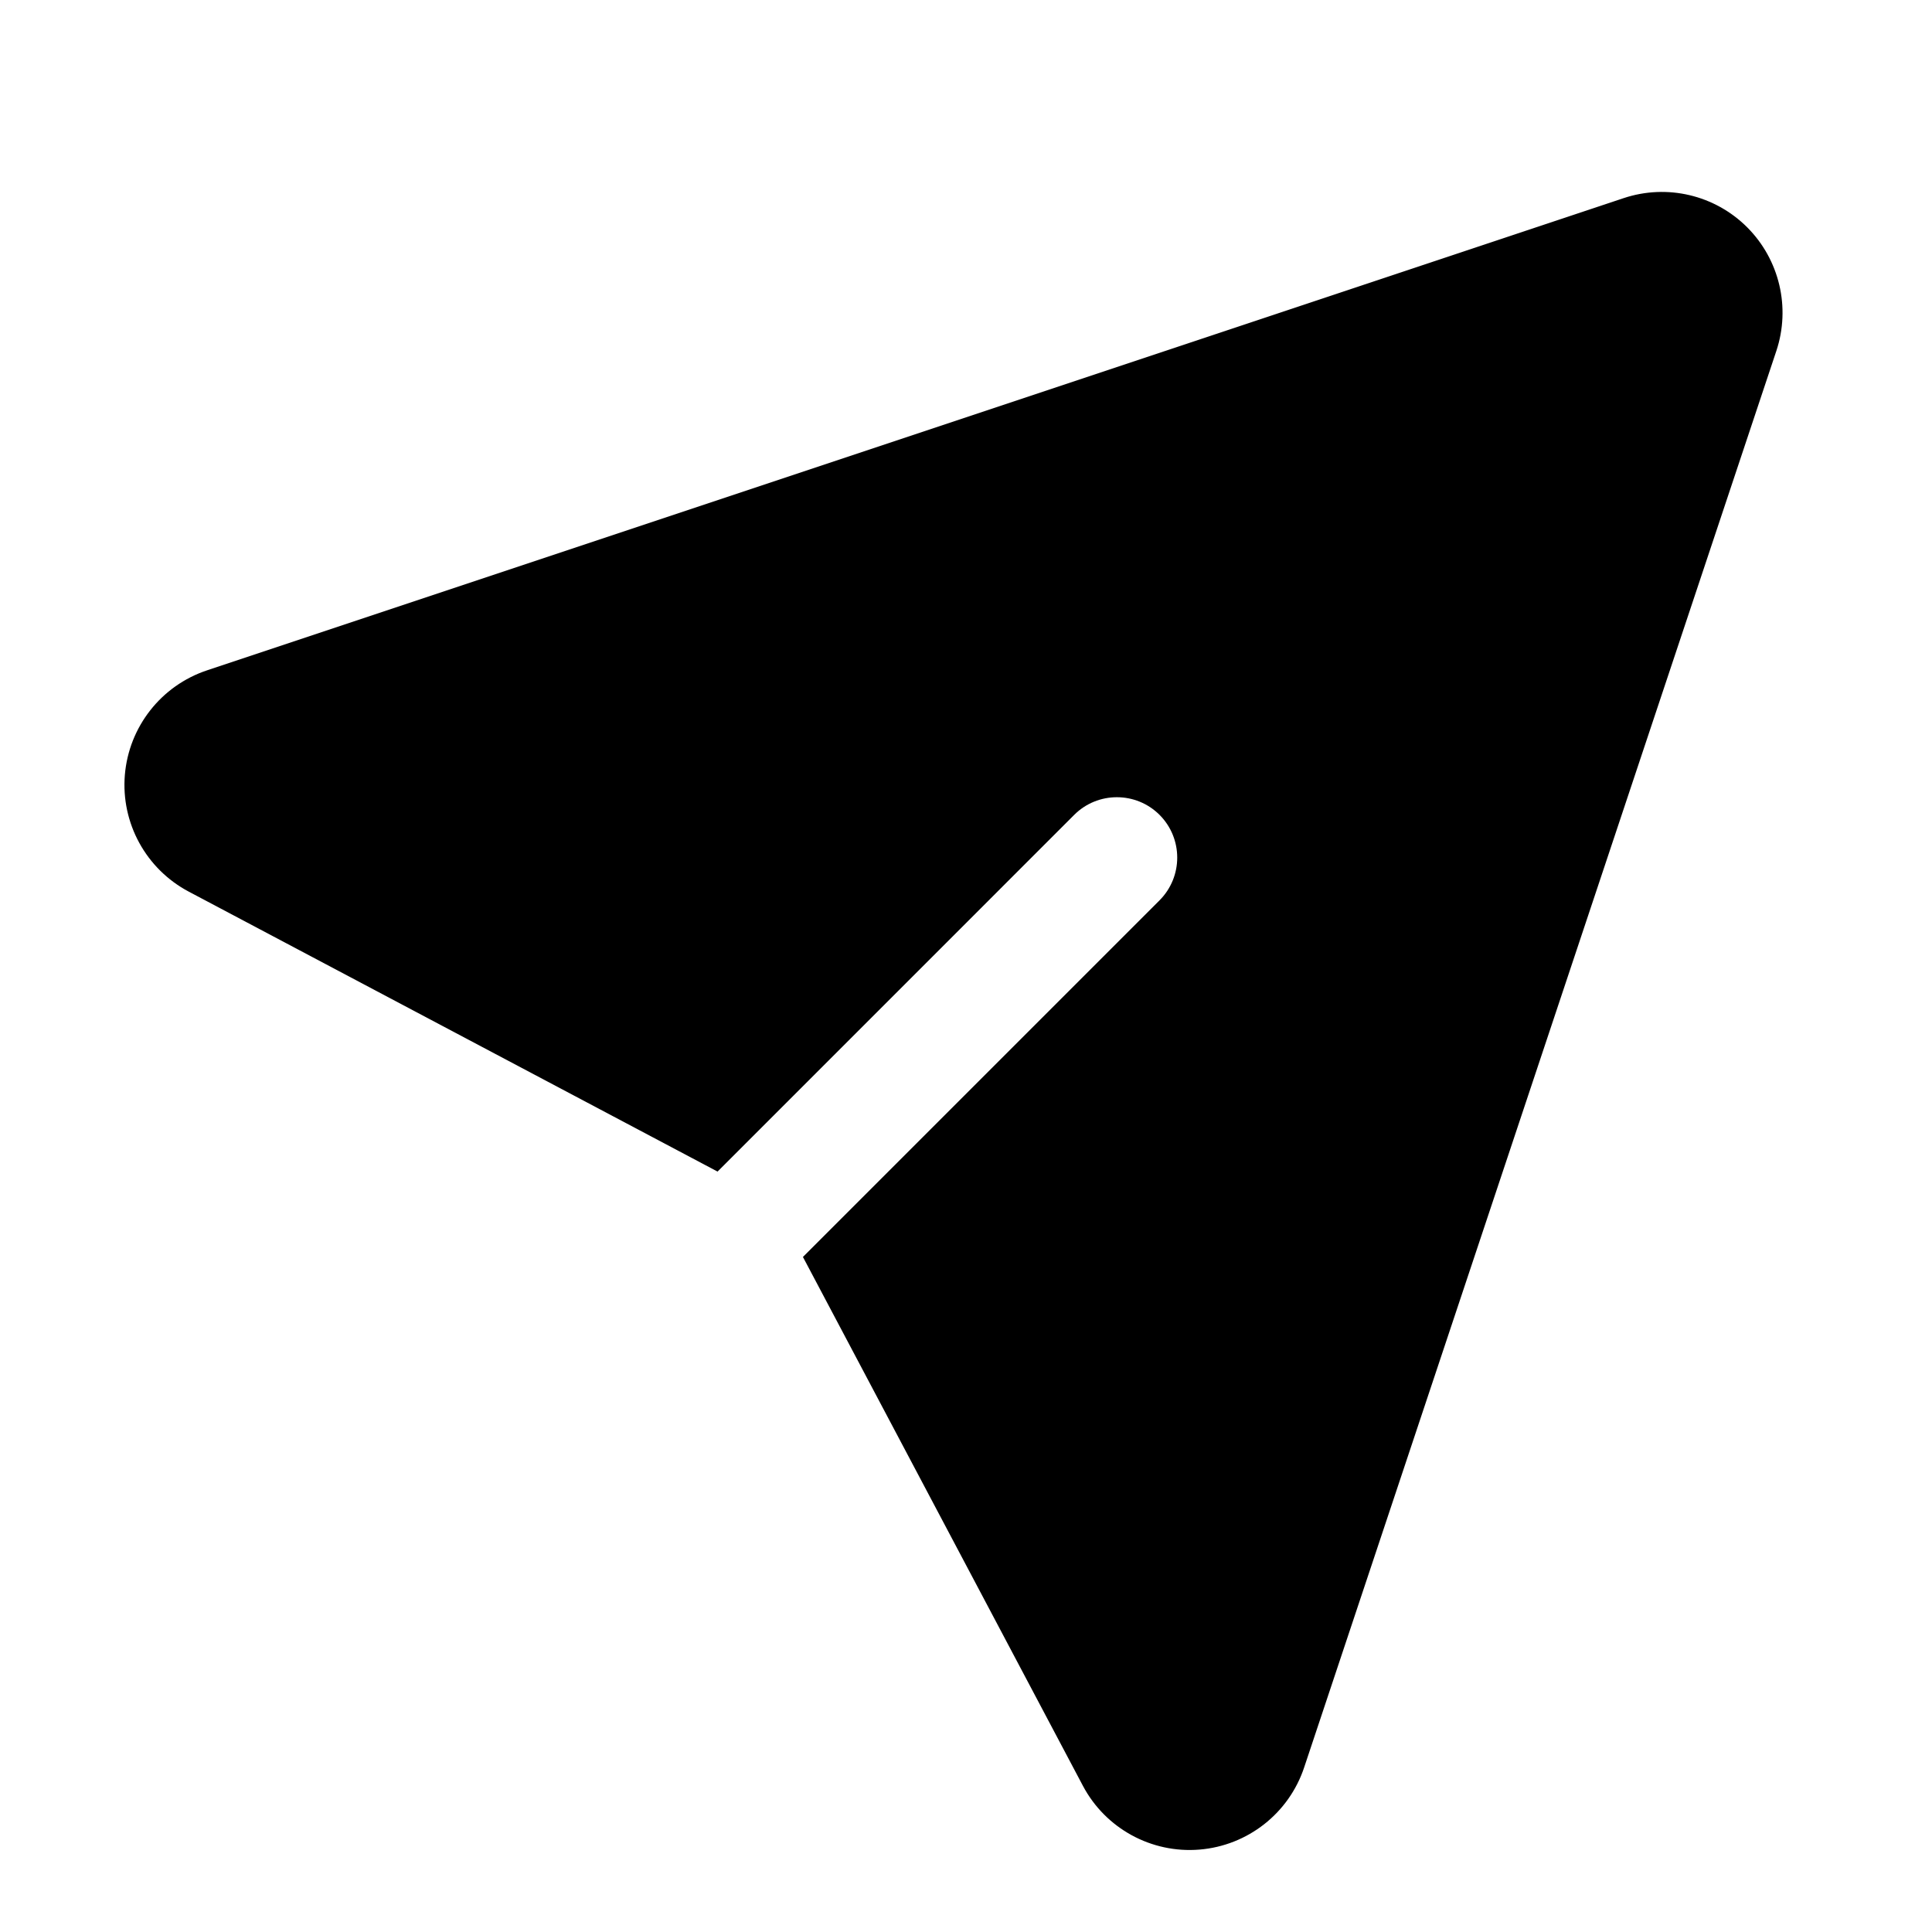
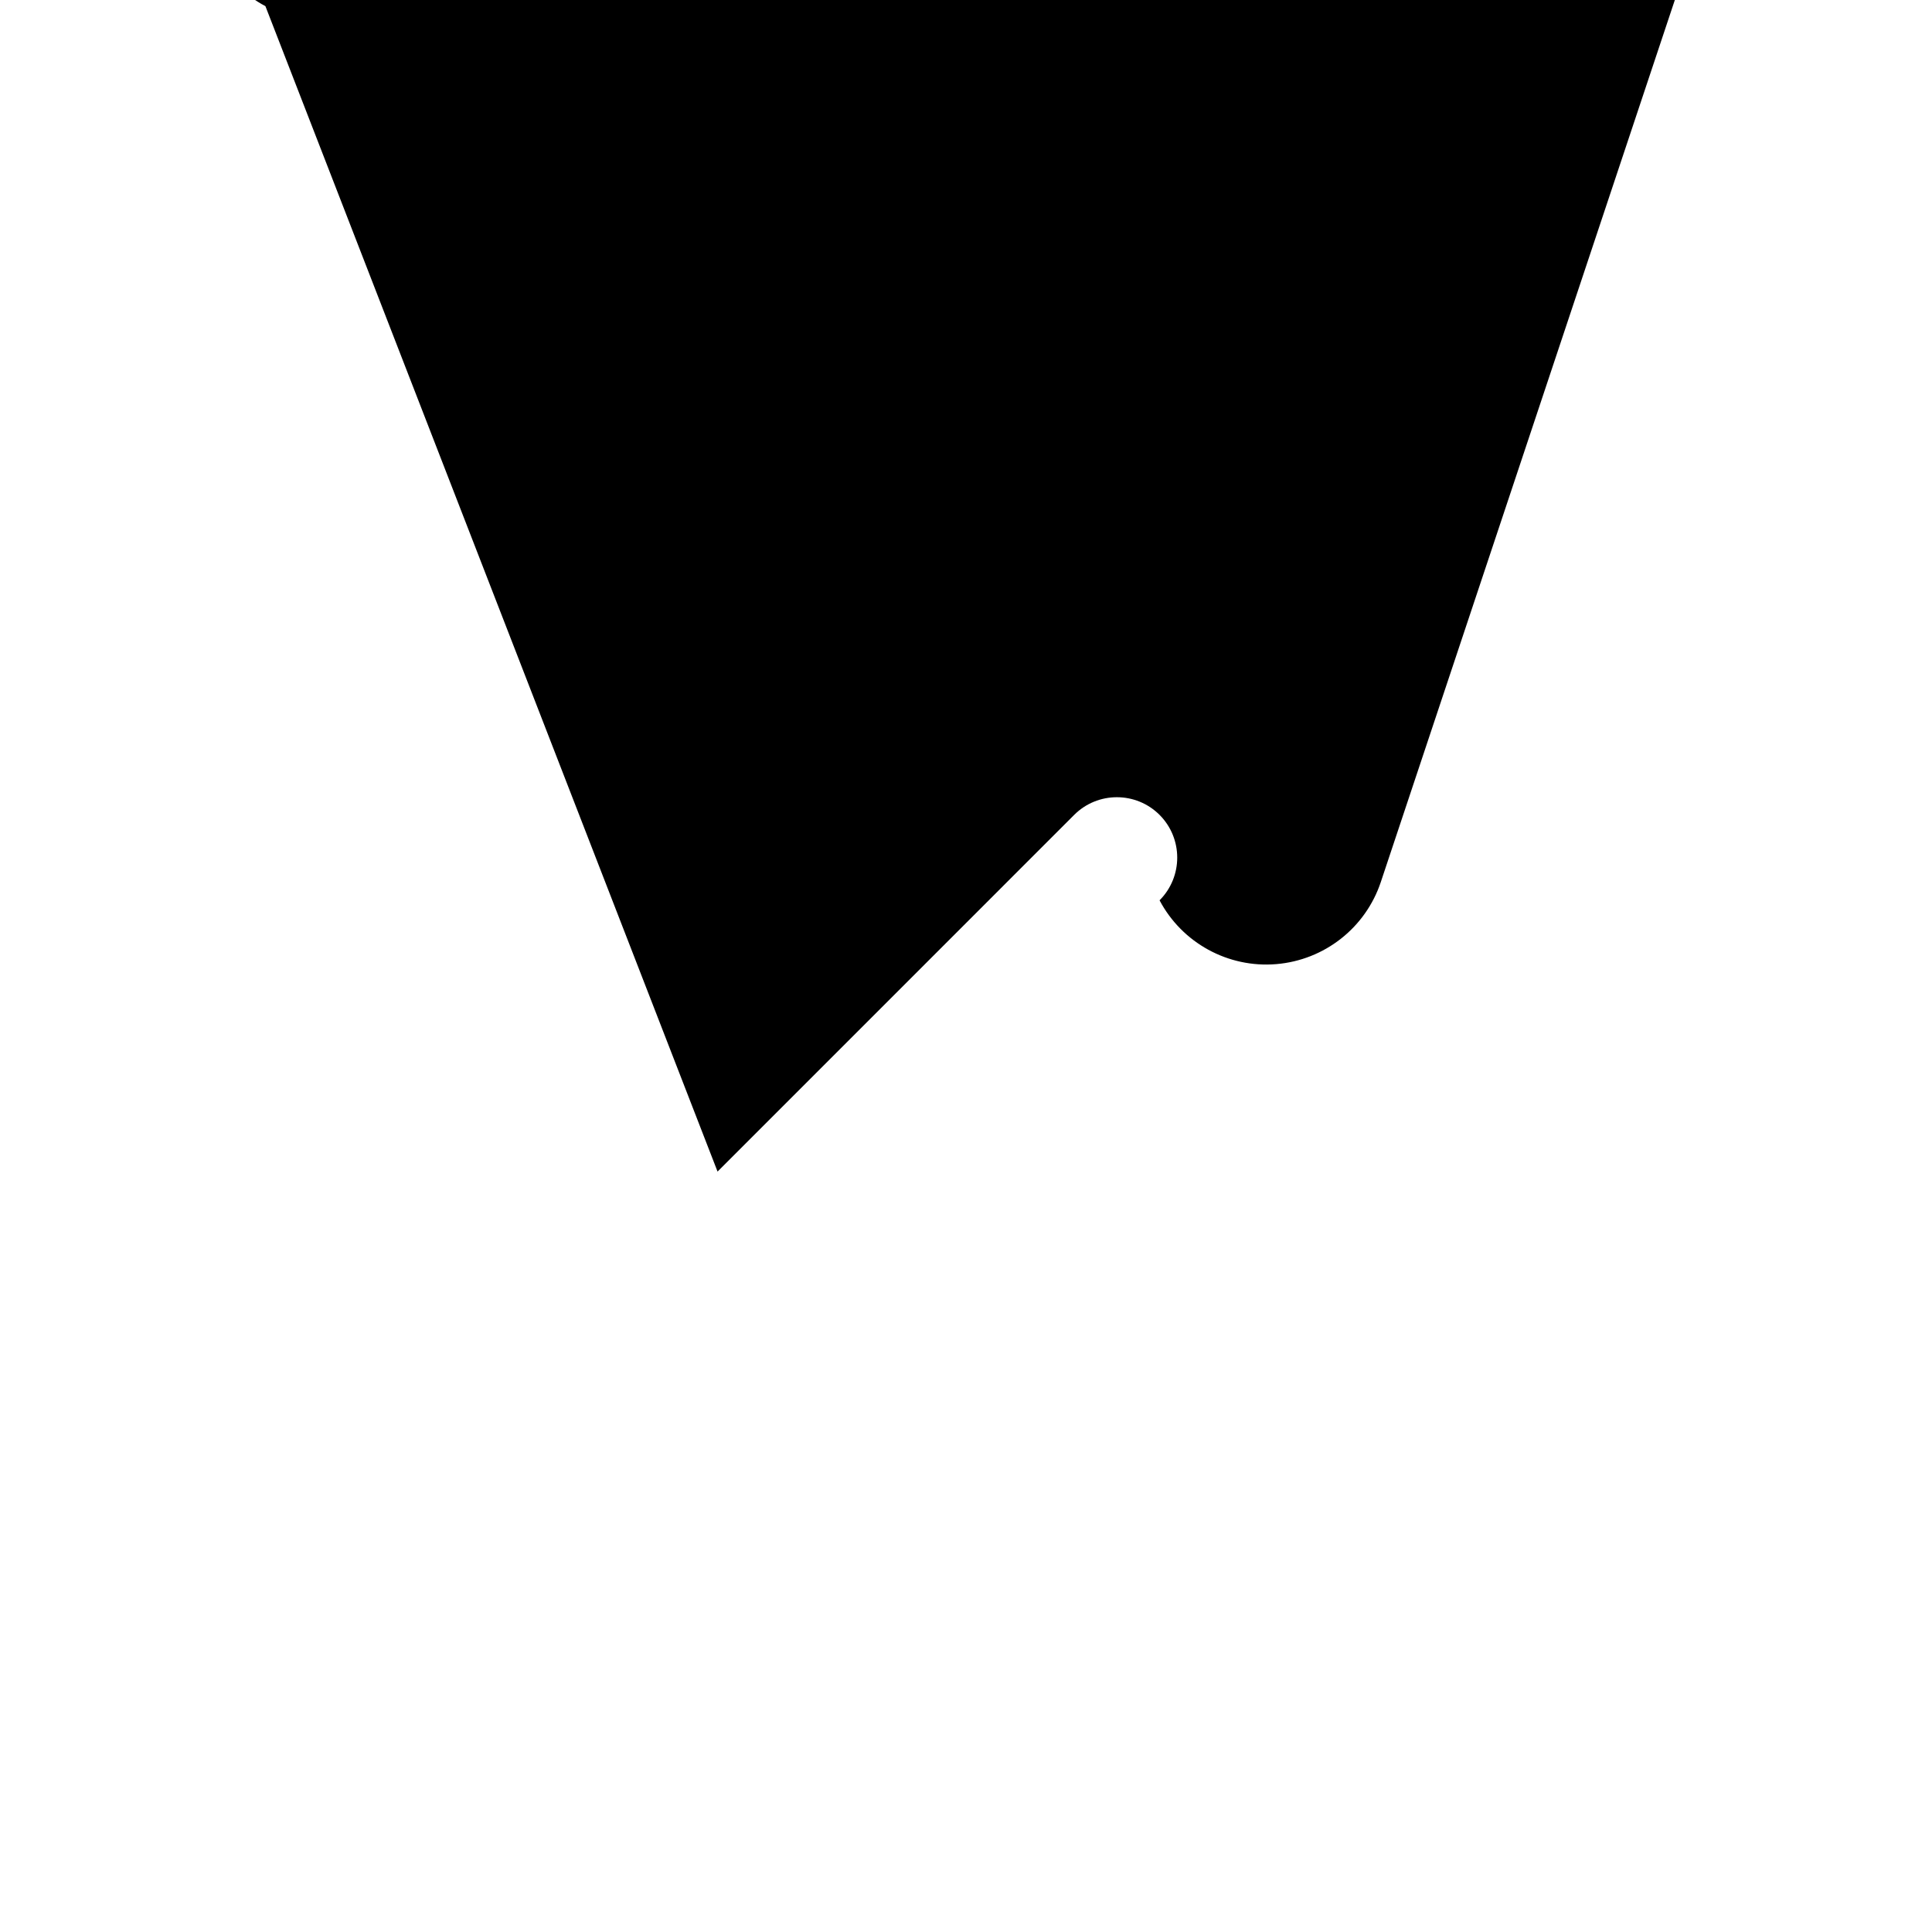
<svg xmlns="http://www.w3.org/2000/svg" clip-rule="evenodd" fill-rule="evenodd" height="512" stroke-linejoin="round" stroke-miterlimit="2" viewBox="0 0 32 32" width="512">
  <g transform="translate(-240 -240)">
-     <path d="m251.885 259.405 5.907-5.908c.39-.39 1.024-.39 1.414 0 .39.391.39 1.024 0 1.415l-5.907 5.907 4.637 8.759c.374.707 1.135 1.123 1.932 1.057.798-.066 1.48-.601 1.733-1.361 1.76-5.279 6.174-18.522 7.821-23.462.239-.719.052-1.511-.483-2.047-.536-.536-1.328-.723-2.047-.483l-23.463 7.821c-.759.253-1.294.934-1.361 1.732-.066.798.35 1.558 1.058 1.933z" />
+     <path d="m251.885 259.405 5.907-5.908c.39-.39 1.024-.39 1.414 0 .39.391.39 1.024 0 1.415c.374.707 1.135 1.123 1.932 1.057.798-.066 1.48-.601 1.733-1.361 1.76-5.279 6.174-18.522 7.821-23.462.239-.719.052-1.511-.483-2.047-.536-.536-1.328-.723-2.047-.483l-23.463 7.821c-.759.253-1.294.934-1.361 1.732-.066.798.35 1.558 1.058 1.933z" />
  </g>
</svg>